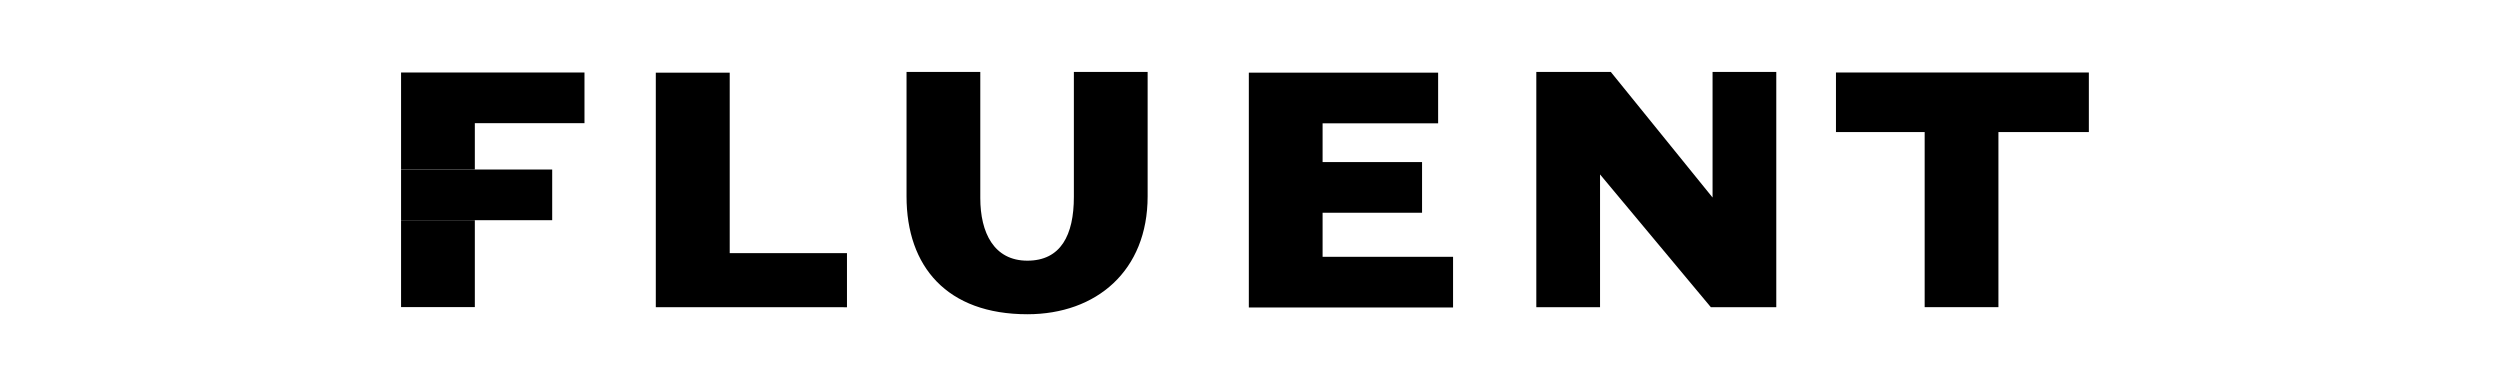
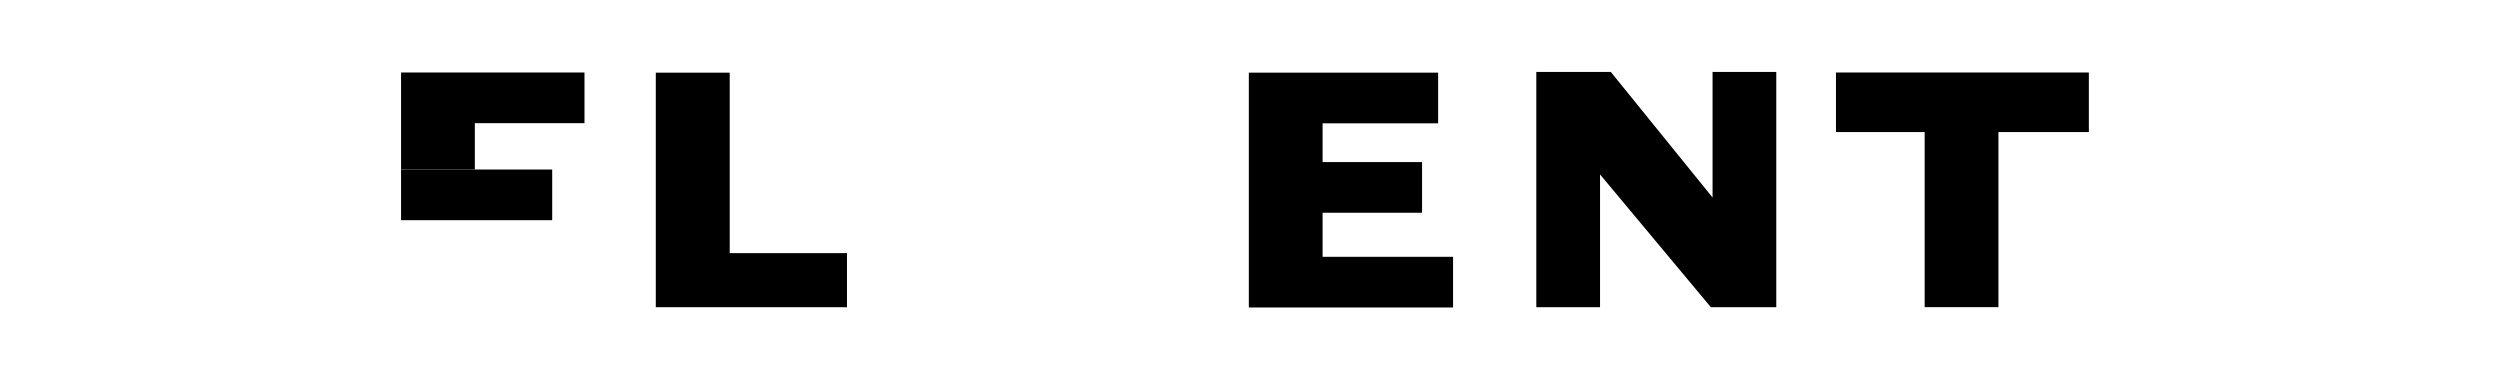
<svg xmlns="http://www.w3.org/2000/svg" width="246" height="38" viewBox="0 0 246 38" fill="none">
  <path d="M64.531 30.226V7.149H71.804V24.908H83.342V30.232L64.531 30.226Z" fill="black" />
-   <path d="M101.093 30.921C93.183 30.921 89.203 26.233 89.203 19.327V7.078H96.461V19.491C96.461 22.895 97.802 25.65 101.093 25.65C104.383 25.65 105.669 23.135 105.669 19.38V7.078H112.927V19.322C112.929 26.646 107.887 30.921 101.093 30.921Z" fill="black" />
-   <path d="M122.885 30.226V7.149H141.512V12.135H130.143V15.948H139.93V20.934H130.143V25.27H142.981V30.256H122.885V30.226Z" fill="black" />
+   <path d="M122.885 30.226V7.149H141.512V12.135H130.143V15.948H139.93V20.934H130.143V25.27H142.981V30.256H122.885V30.226" fill="black" />
  <path d="M168.346 30.226L157.444 17.163V30.226H151.173V7.078H158.503L168.516 19.436V7.078H174.786V30.226H168.346Z" fill="black" />
  <path d="M196.645 12.995V30.224H189.387V12.995H180.659V7.134H205.543V12.995H196.645Z" fill="black" />
  <path d="M46.723 16.681H54.336V21.667H39.465V16.681H46.723Z" fill="black" />
-   <path d="M39.465 21.667V30.218H46.723V21.667H39.465Z" fill="black" />
  <path d="M39.465 7.134V16.681H46.723V12.12H57.513V7.134H39.465Z" fill="black" />
</svg>